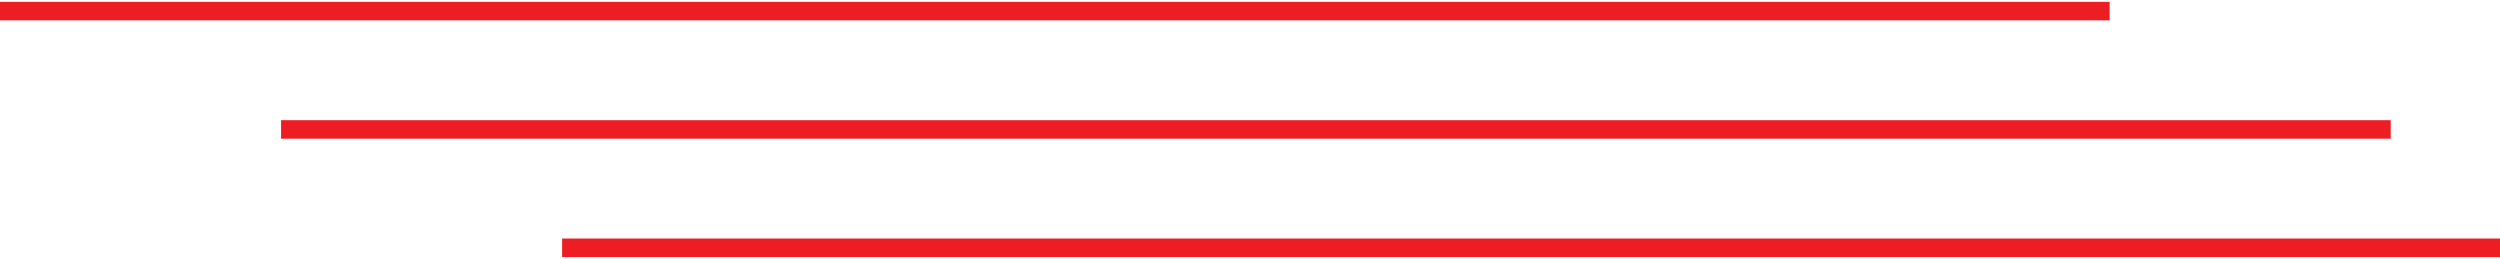
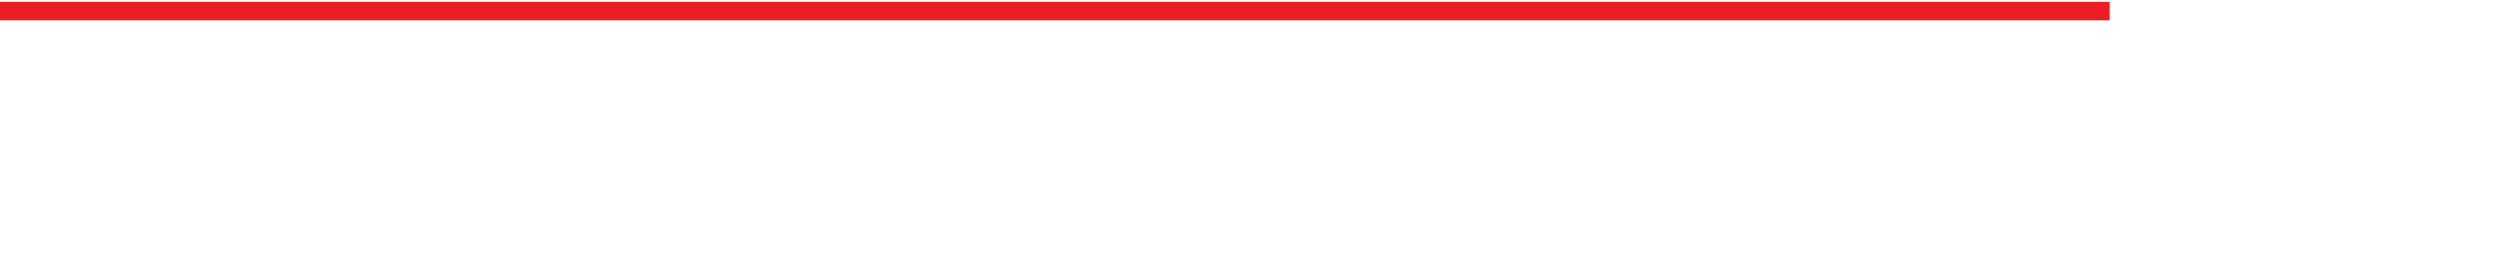
<svg xmlns="http://www.w3.org/2000/svg" width="676" height="70" viewBox="0 0 676 70" fill="none">
-   <path d="M152 67L722.448 67" stroke="#EC1E24" stroke-width="5" />
-   <path d="M76 35L646.448 35" stroke="#EC1E24" stroke-width="5" />
  <path d="M0 3L570.448 3" stroke="#EC1E24" stroke-width="5" />
</svg>